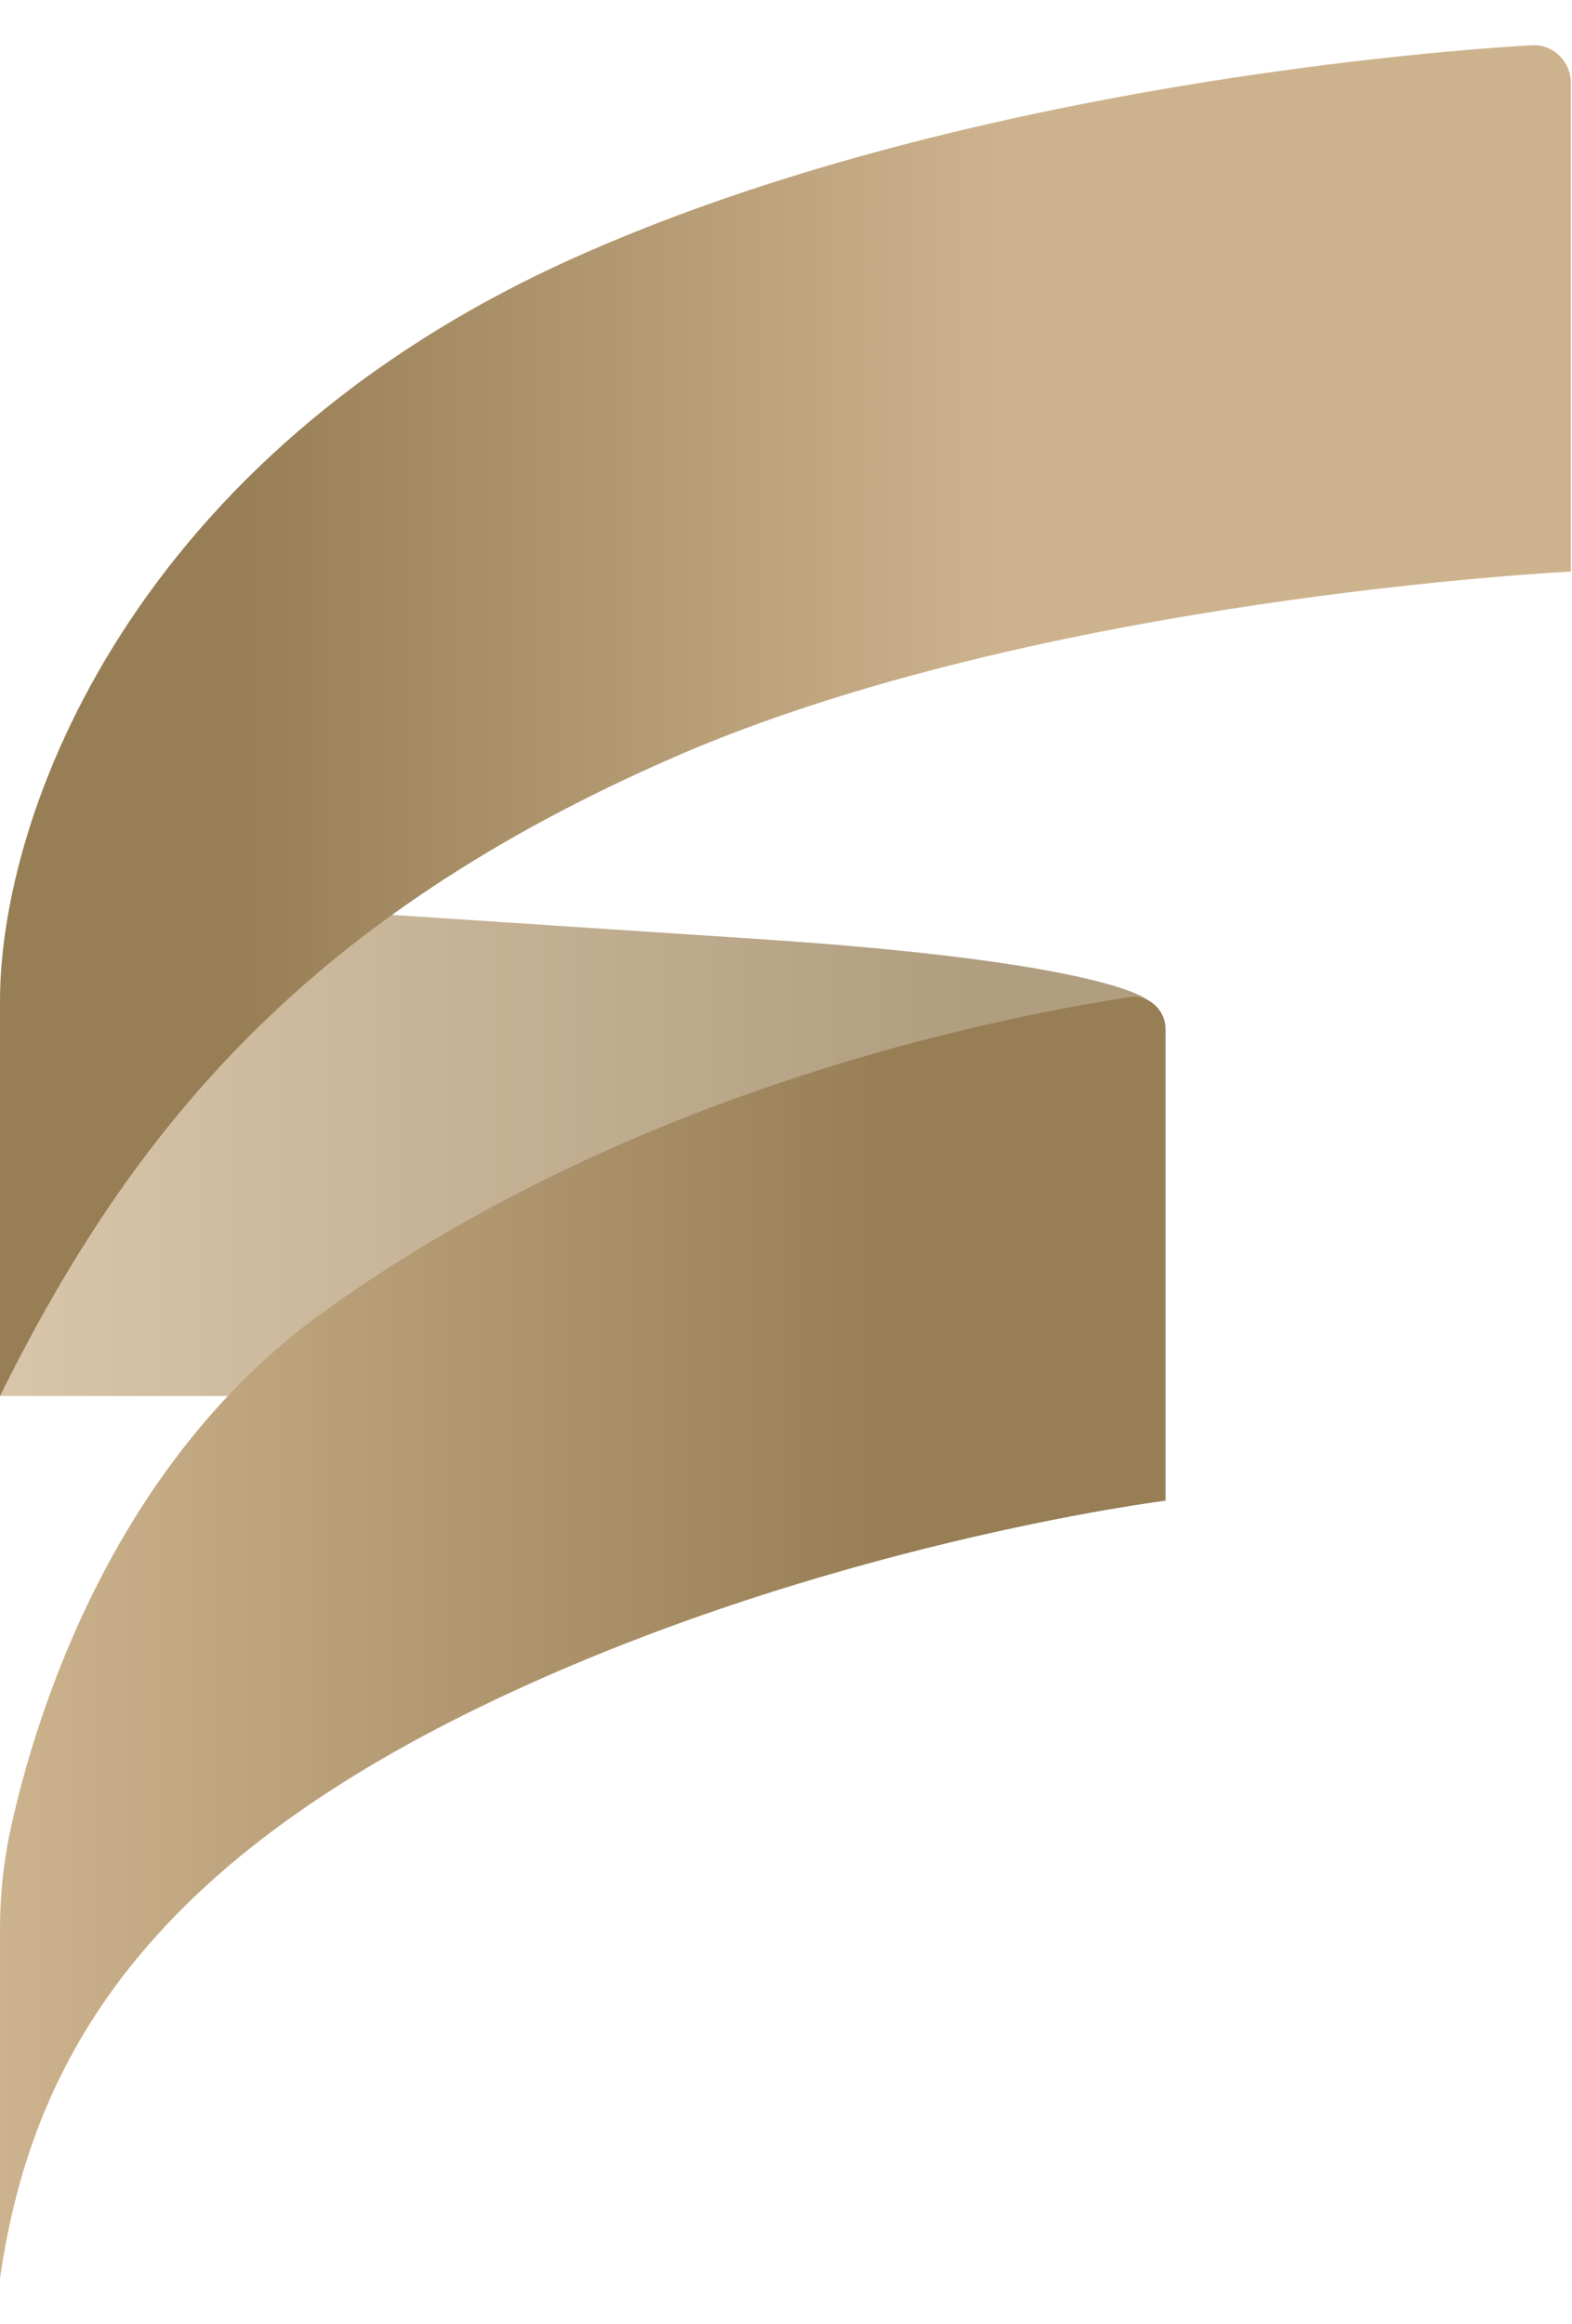
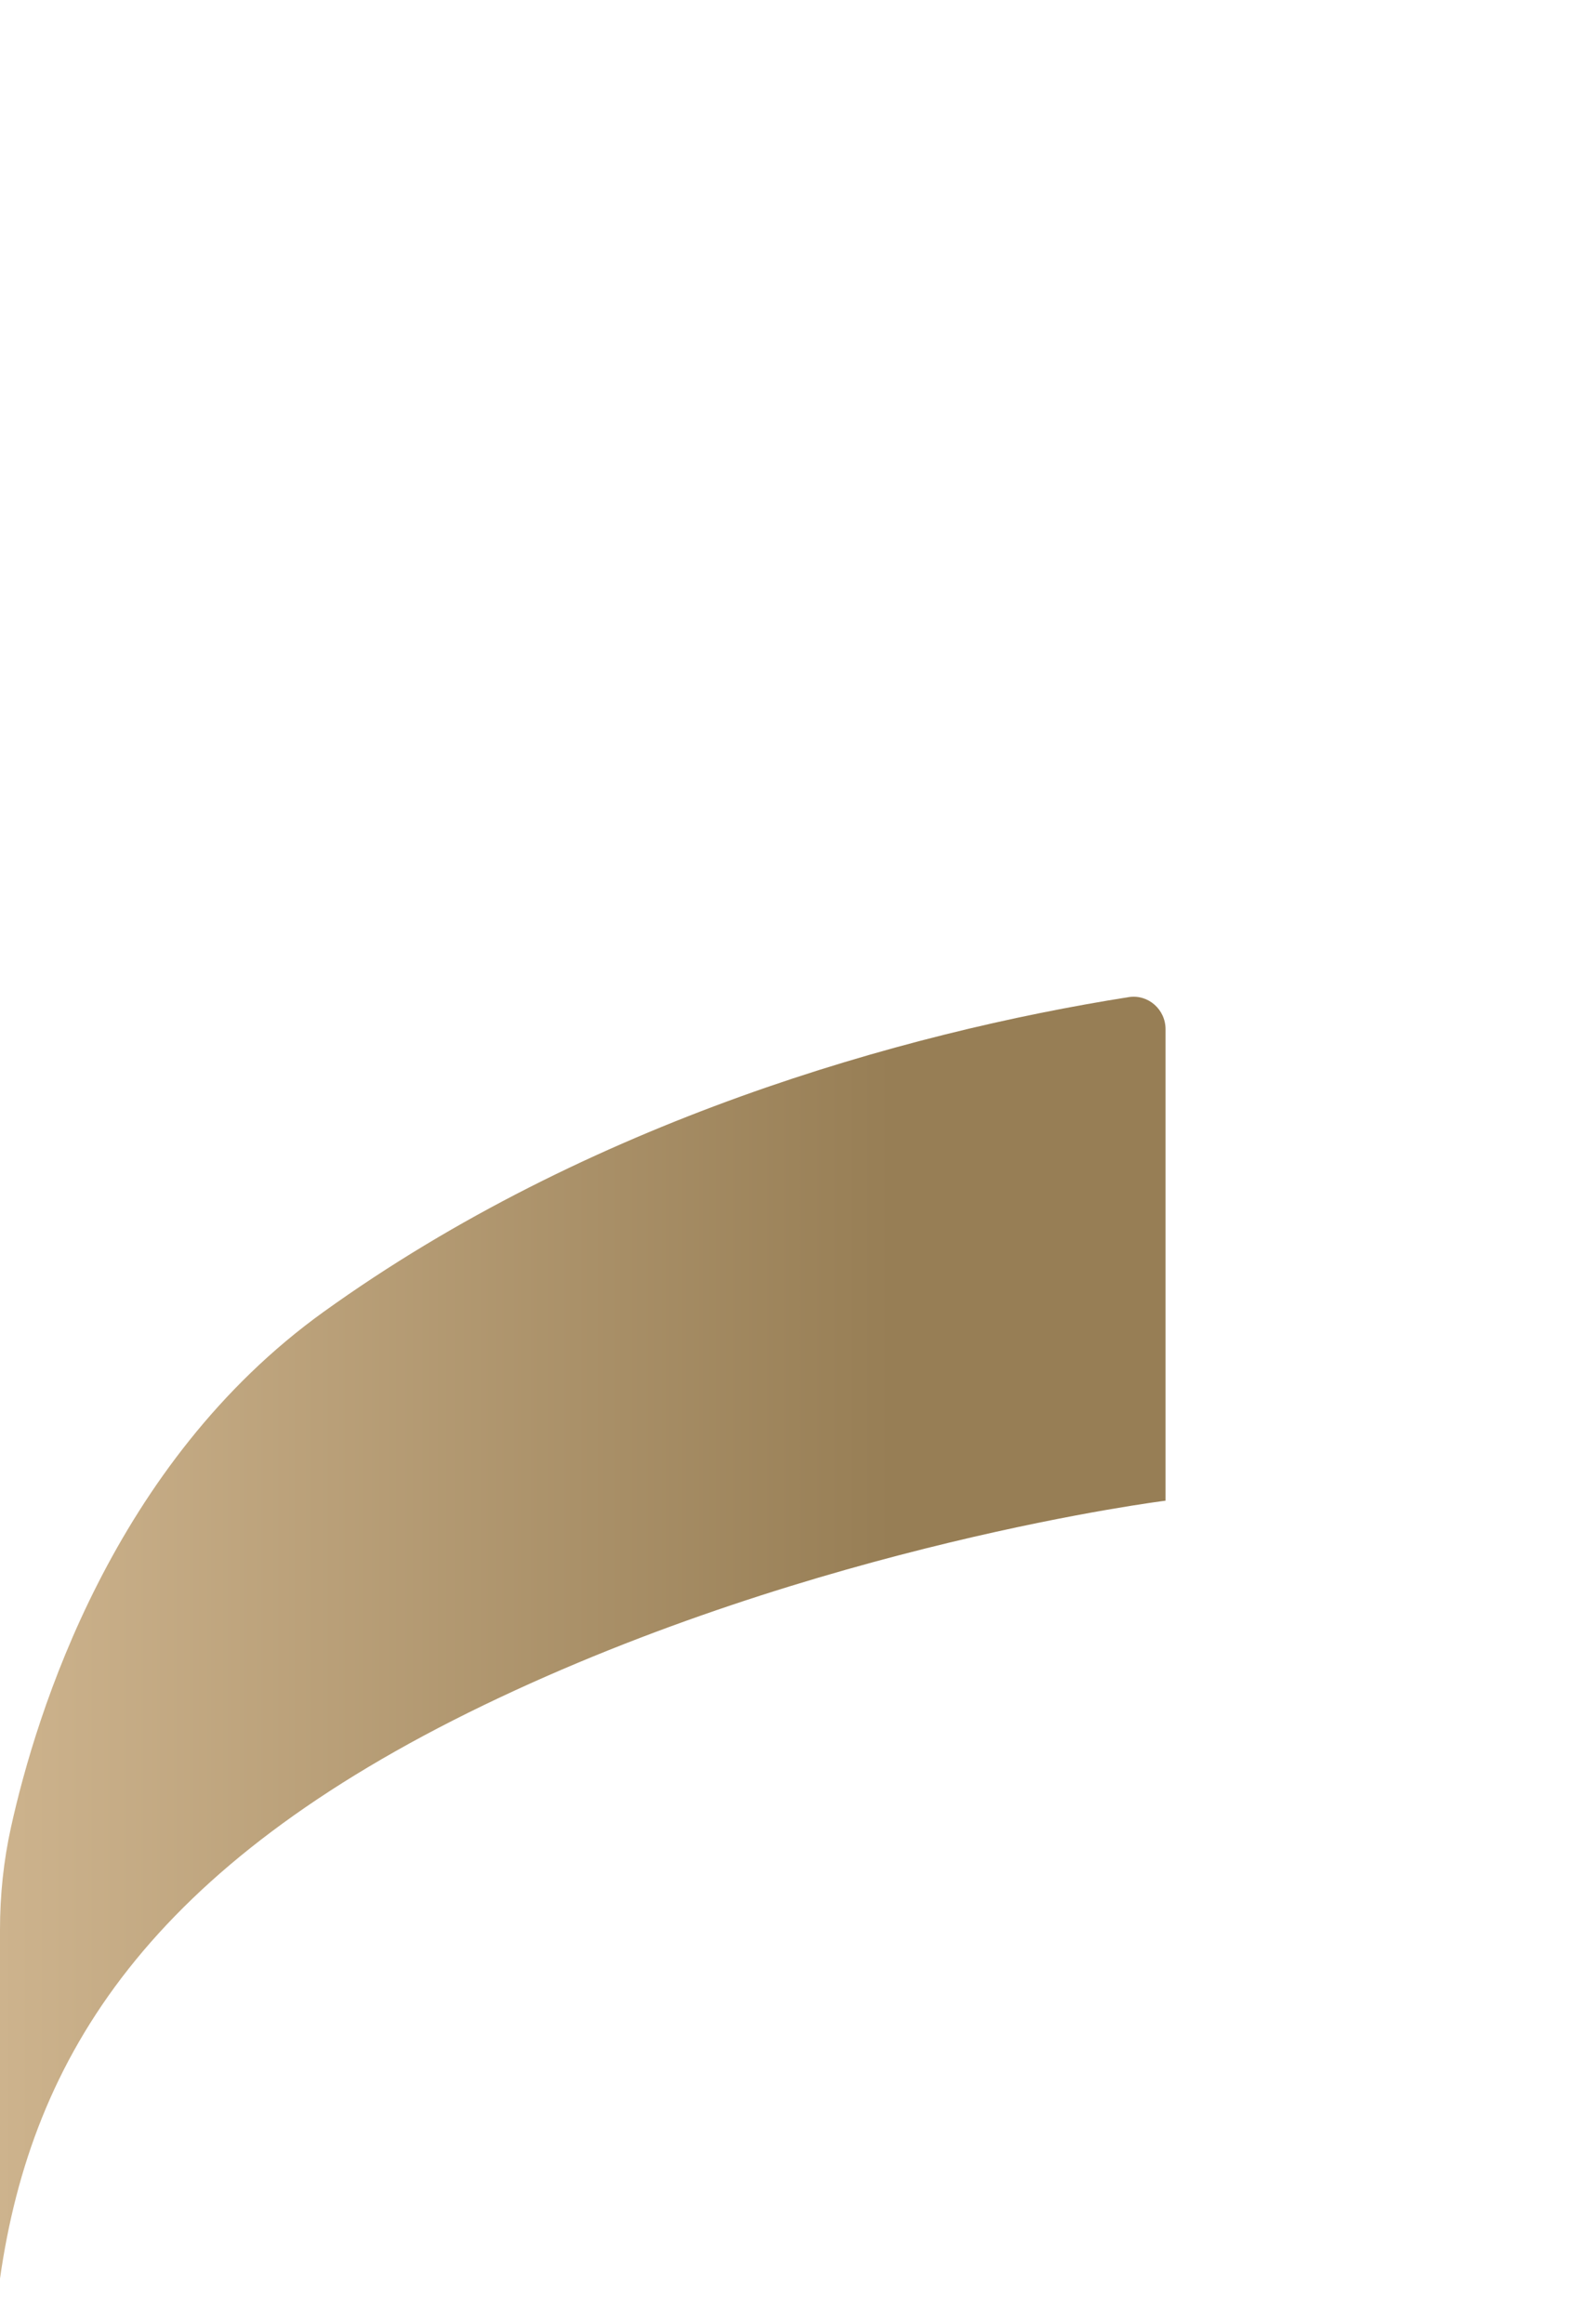
<svg xmlns="http://www.w3.org/2000/svg" width="23" height="34" viewBox="0 0 23 34" fill="none">
  <g clip-path="url(#clip0_6964_52608)">
-     <path d="M0 20.426H5.624L16.797 14.635C16.797 14.635 16.247 14.078 11.091 13.739L5.226 13.352C5.226 13.352 3.096 15.373 1.862 16.86C1.272 17.57 3.37846e-05 20.426 3.37846e-05 20.426H0Z" fill="url(#paint0_linear_6964_52608)" />
    <path d="M17.053 21.957V15.059C17.053 14.768 16.798 14.545 16.515 14.589C13.208 15.111 8.607 16.409 4.735 19.194C1.658 21.407 0.53 25.063 0.161 26.734C0.052 27.226 0 27.728 0 28.232V33.339C0.464 30.076 2.197 27.307 7.077 24.949C11.957 22.592 17.053 21.957 17.053 21.957Z" fill="url(#paint1_linear_6964_52608)" />
-     <path d="M22.984 1.216V8.363C22.984 8.363 15.219 8.741 9.865 11.077C4.511 13.413 1.951 16.484 0 20.426V14.649C0 11.904 1.939 6.674 8.398 3.773C13.699 1.393 20.421 0.778 22.409 0.662C22.722 0.644 22.984 0.898 22.984 1.216Z" fill="url(#paint2_linear_6964_52608)" />
  </g>
  <defs>
    <linearGradient id="paint0_linear_6964_52608" x1="0" y1="16.889" x2="16.797" y2="16.889" gradientUnits="userSpaceOnUse">
      <stop stop-color="#D9C5AA" />
      <stop offset="0.844" stop-color="#B19E80" />
    </linearGradient>
    <linearGradient id="paint1_linear_6964_52608" x1="0" y1="23.961" x2="17.053" y2="23.961" gradientUnits="userSpaceOnUse">
      <stop stop-color="#CDB38D" />
      <stop offset="0.766" stop-color="#977E55" />
    </linearGradient>
    <linearGradient id="paint2_linear_6964_52608" x1="3.447" y1="10.544" x2="19.528" y2="10.544" gradientUnits="userSpaceOnUse">
      <stop stop-color="#977E55" />
      <stop offset="0.693" stop-color="#CDB38D" />
    </linearGradient>
    <clipPath id="clip0_6964_52608">
      <rect width="22.984" height="32.677" fill="white" transform="translate(0 0.661)" />
    </clipPath>
  </defs>
</svg>